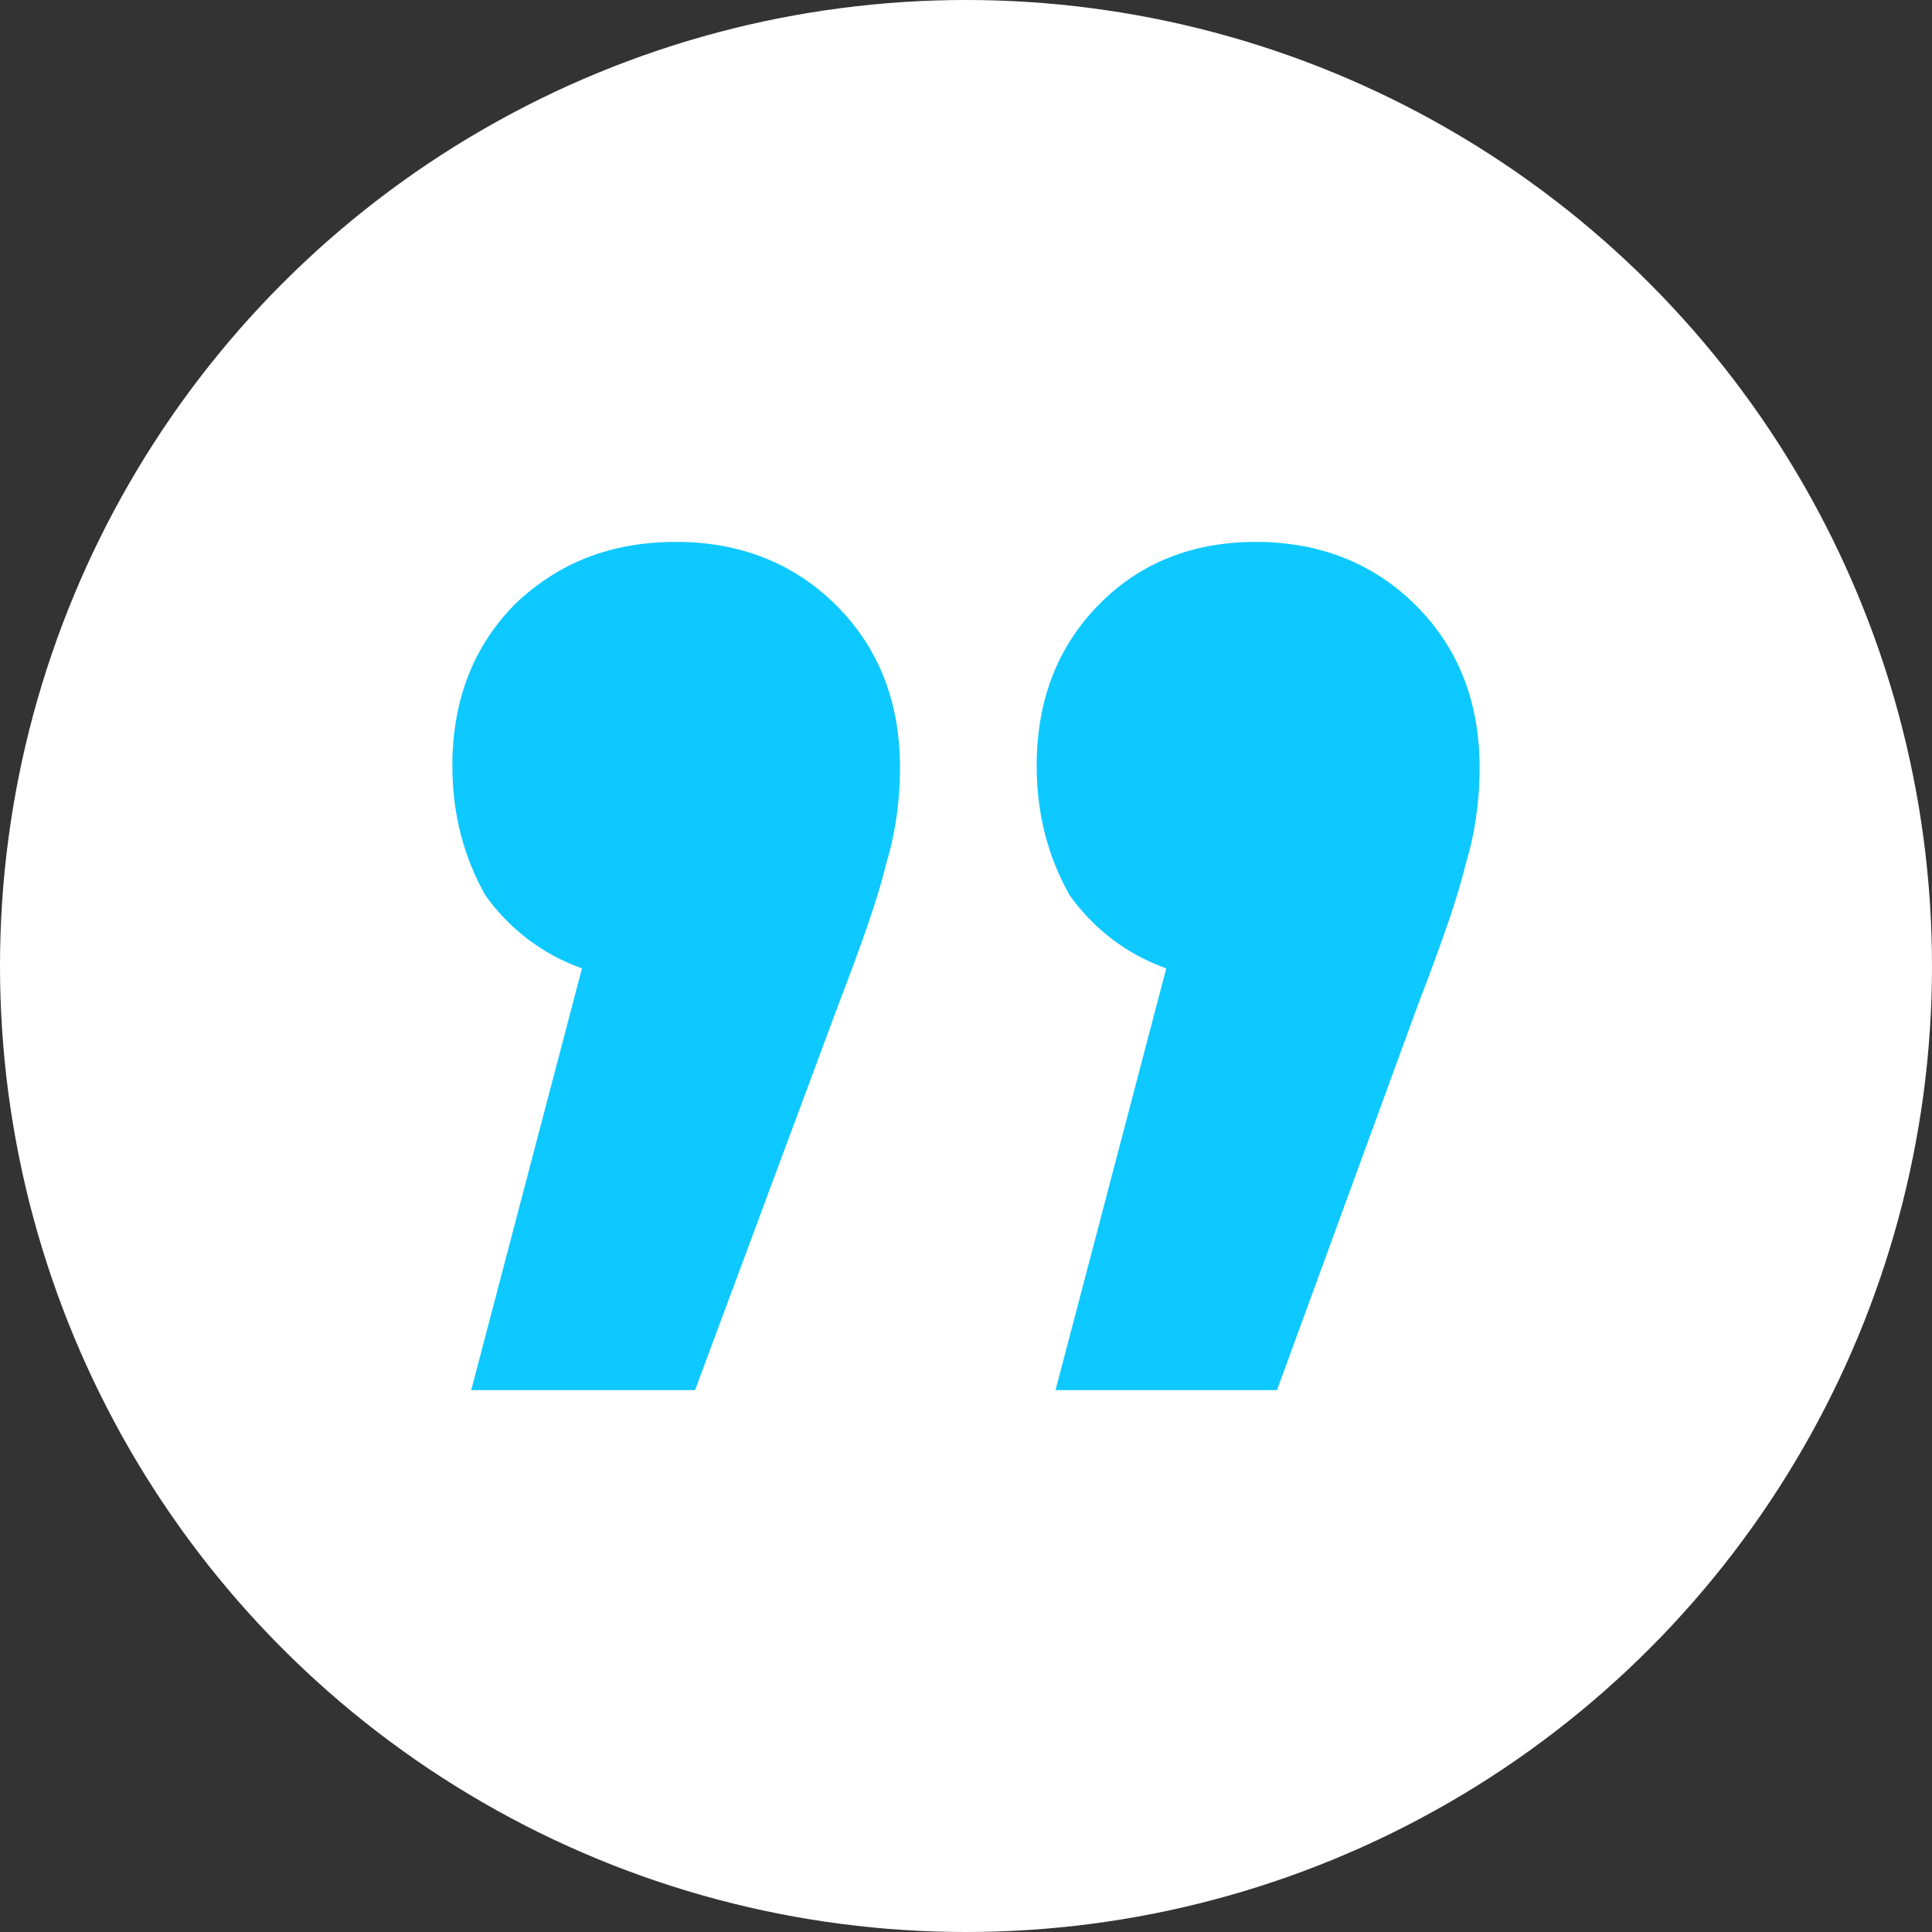
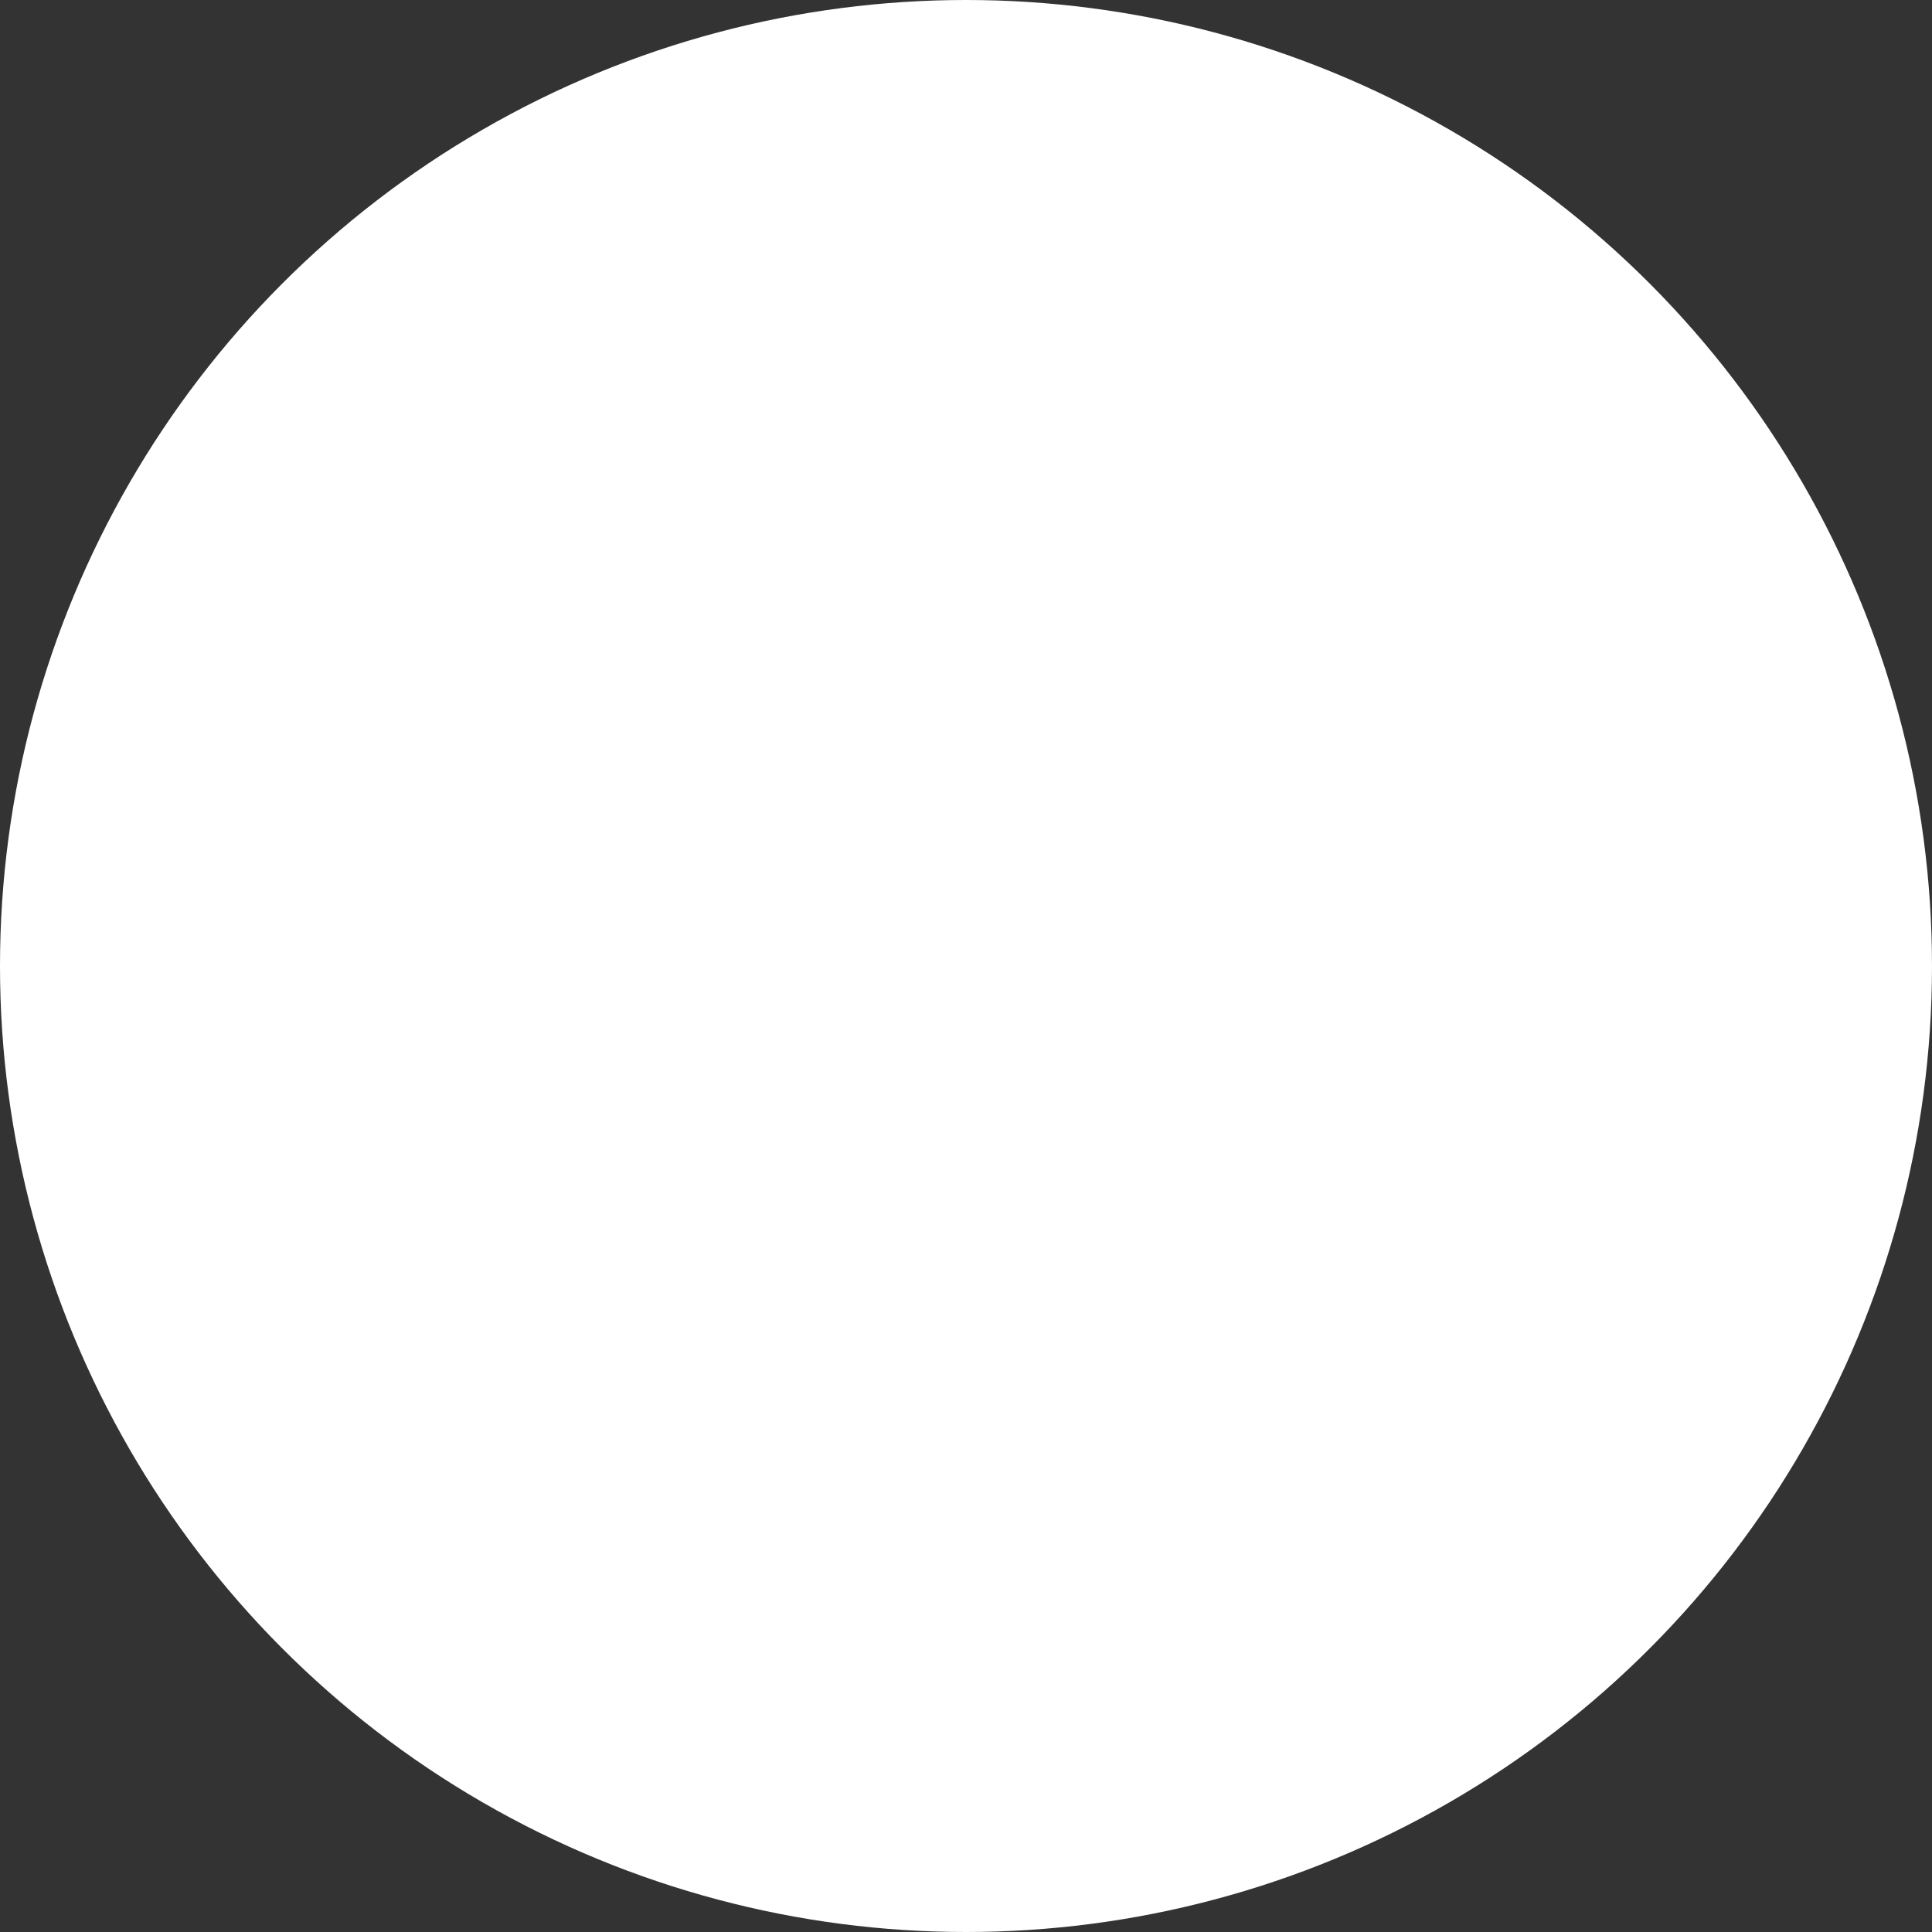
<svg xmlns="http://www.w3.org/2000/svg" id="Capa_1" x="0px" y="0px" viewBox="0 0 82 82" style="enable-background:new 0 0 82 82;" xml:space="preserve">
  <rect x="0" y="0" width="82" height="82" fill="#333333" stroke="none" />
  <style type="text/css">	.st0{fill:#FFFFFF;}	.st1{fill:#0EC9FF;}</style>
  <g>
    <circle class="st0" cx="41" cy="41" r="41" />
-     <path class="st1" d="M28.7,23c2.7,0,5,0.9,6.8,2.7c1.8,1.8,2.7,4.1,2.7,6.9c0,1.4-0.2,2.8-0.6,4.1c-0.3,1.3-1,3.3-2,5.9L29.5,59H20  l4.7-17.9c-1.7-0.6-3.1-1.7-4.1-3.1c-0.9-1.6-1.4-3.4-1.4-5.5c0-2.8,0.9-5.1,2.7-6.9C23.7,23.9,25.9,23,28.7,23z M53.3,23  c2.7,0,5,0.9,6.8,2.7c1.8,1.8,2.7,4.1,2.7,6.9c0,1.4-0.2,2.8-0.6,4.1c-0.3,1.3-1,3.3-2,5.9L54.2,59h-9.4l4.7-17.9  c-1.7-0.6-3.1-1.7-4.1-3.1c-0.9-1.6-1.4-3.4-1.4-5.5c0-2.8,0.9-5.1,2.7-6.9C48.4,23.9,50.6,23,53.3,23z" />
  </g>
</svg>